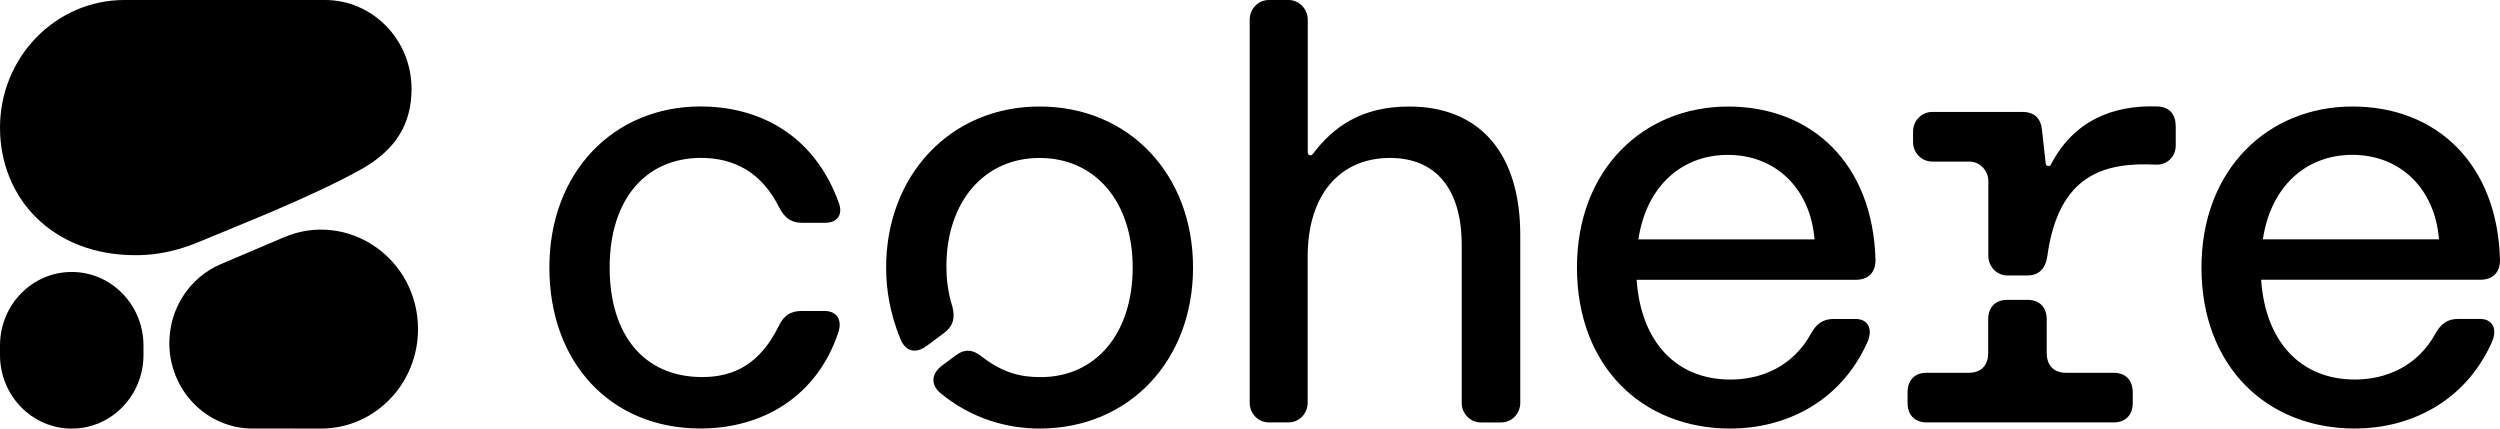
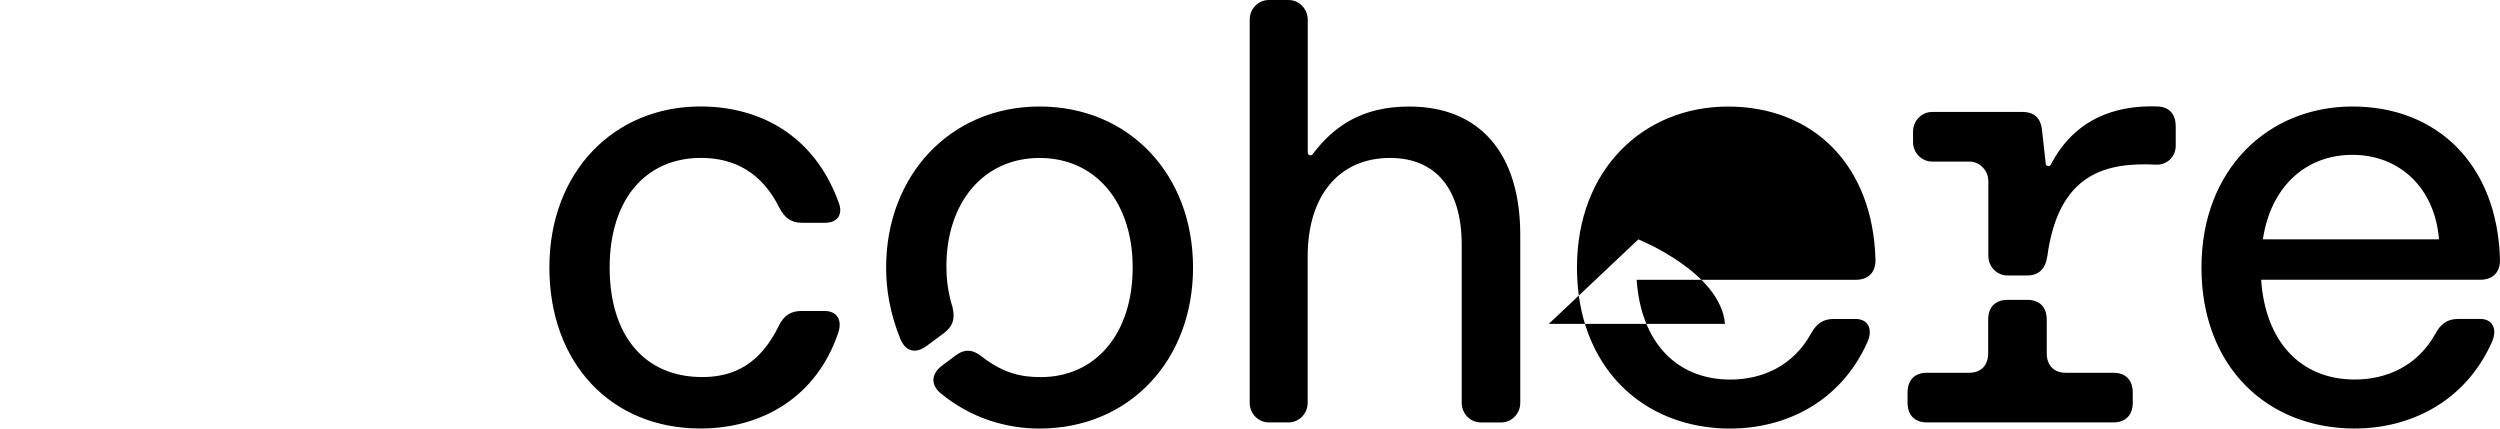
<svg xmlns="http://www.w3.org/2000/svg" id="b" width="650" height="111.435" viewBox="0 0 650 111.435">
  <defs>
    <style>.d{fill-rule:evenodd;}</style>
  </defs>
  <g id="c">
-     <path class="d" d="M35.211,66.347c2.925,0,8.744-.165,16.787-3.56,9.373-3.957,28.021-11.139,41.472-18.517,9.408-5.16,13.532-11.985,13.532-21.175,0-12.755-10.085-23.096-22.525-23.096h-52.123C14.486,0,0,14.852,0,33.174s13.563,33.174,35.211,33.174Z" />
-     <path class="d" d="M44.029,89.206c0-8.981,5.273-17.078,13.363-20.521l16.414-6.985c16.603-7.065,34.878,5.445,34.878,23.877,0,14.281-11.293,25.856-25.22,25.852l-17.772-.005c-11.966-.003-21.664-9.949-21.664-22.218Z" />
-     <path d="M18.652,70.711h0c-10.301,0-18.651,8.562-18.651,19.123v2.477c0,10.562,8.35,19.123,18.651,19.123h0c10.301,0,18.651-8.561,18.651-19.123v-2.477c0-10.562-8.35-19.123-18.651-19.123Z" />
-     <path d="M182.113,111.41c16.144,0,30.273-8.277,35.858-24.986,1.084-3.346-.471-5.57-3.57-5.57h-6.057c-2.793,0-4.655,1.269-5.904,3.975-4.808,9.714-11.489,13.206-19.867,13.206-14.906,0-24.063-10.669-24.063-28.49s9.474-28.49,23.745-28.49c8.696,0,15.837,3.818,20.339,12.892,1.402,2.706,3.099,3.975,5.903,3.975h6.057c3.099,0,4.655-2.066,3.57-5.098-6.517-18.147-21.116-25.143-36.011-25.143-22.507,0-39.275,17.035-39.275,41.864s15.991,41.864,39.275,41.864ZM588.35,62.224c2.011-13.532,11.015-21.965,23.284-21.965s21.423,8.591,22.504,21.965h-45.787ZM612.258,111.41c14.28,0,28.566-6.839,35.552-22.28,1.705-3.661.15-6.21-2.947-6.21h-5.739c-2.791,0-4.502,1.269-5.906,3.818-4.652,8.433-12.726,11.937-20.949,11.937-14.13,0-23.284-9.871-24.37-25.941h56.975c3.098,0,5.126-1.752,5.126-5.098-.624-24.986-16.453-39.944-38.344-39.944s-39.274,16.238-39.274,41.864,16.921,41.864,39.898,41.864l-.022-.011ZM521.911,71.623h5.126c3.099,0,4.808-1.752,5.279-5.099,2.957-21.505,15.234-24.357,28.288-23.717,2.797.135,5.087-2.066,5.087-4.941v-4.93c0-3.178-1.56-5.098-4.658-5.255-11.554-.449-21.861,3.616-27.818,15.126-.329.629-1.249.46-1.325-.247l-.964-8.681c-.306-3.178-2.015-4.773-5.125-4.773h-23.438c-2.738,0-4.973,2.28-4.973,5.098v2.706c0,2.807,2.223,5.098,4.973,5.098h9.627c2.738,0,4.973,2.28,4.973,5.098v19.416c0,2.808,2.223,5.099,4.972,5.099h-.022ZM500.959,109.826h48.585c3.099,0,4.97-1.909,4.97-5.099v-2.706c0-3.178-1.859-5.099-4.97-5.099h-12.42c-3.099,0-4.972-1.909-4.972-5.098v-8.759c0-3.178-1.862-5.098-4.973-5.098h-5.279c-3.1,0-4.972,1.909-4.972,5.098v8.759c0,3.178-1.862,5.098-4.972,5.098h-11.018c-3.099,0-4.973,1.909-4.973,5.099v2.706c0,3.178,1.862,5.099,4.973,5.099h.022ZM425.979,62.235c2.015-13.532,11.018-21.965,23.285-21.965s21.423,8.591,22.507,21.965h-45.792ZM449.888,111.421c14.282,0,28.564-6.839,35.552-22.28,1.708-3.661.153-6.21-2.946-6.21h-5.739c-2.793,0-4.501,1.269-5.903,3.818-4.655,8.433-12.727,11.937-20.952,11.937-14.128,0-23.285-9.871-24.369-25.941h56.974c3.099,0,5.126-1.752,5.126-5.098-.624-24.986-16.451-39.944-38.344-39.944s-39.275,16.238-39.275,41.864,16.922,41.864,39.899,41.864l-.022-.011ZM270.291,111.421c23.285,0,39.899-17.664,39.899-41.864s-16.615-41.864-39.899-41.864-39.899,17.99-39.899,41.864c0,5.57.93,11.78,3.723,18.619,1.402,3.346,4.042,3.818,6.834,1.752l4.502-3.346c2.333-1.752,2.946-3.818,2.168-6.839-1.237-3.975-1.556-7.479-1.556-10.5,0-16.71,9.781-28.175,24.216-28.175s24.216,11.297,24.216,28.49-9.627,28.49-23.909,28.49c-4.973,0-9.627-.954-15.213-5.256-2.333-1.909-4.501-2.223-6.987-.314l-3.417,2.549c-2.793,2.067-3.099,4.93-.471,7.165,8.072,6.682,17.382,9.231,25.771,9.231h.022ZM329.894,109.826h5.126c2.738,0,4.972-2.28,4.972-5.099v-38.035c0-16.07,8.379-25.626,21.423-25.626,11.796,0,18.63,7.962,18.63,22.605v41.067c0,2.808,2.224,5.099,4.973,5.099h5.279c2.738,0,4.972-2.28,4.972-5.099v-43.616c0-21.483-10.711-33.42-28.87-33.42-12.366,0-19.671,5.188-25.125,12.409-.416.55-1.259.247-1.259-.438V5.098c-.033-2.819-2.256-5.098-4.994-5.098h-5.126c-2.738,0-4.972,2.28-4.972,5.098v99.629c0,2.808,2.223,5.099,4.972,5.099Z" />
+     <path d="M182.113,111.41c16.144,0,30.273-8.277,35.858-24.986,1.084-3.346-.471-5.57-3.57-5.57h-6.057c-2.793,0-4.655,1.269-5.904,3.975-4.808,9.714-11.489,13.206-19.867,13.206-14.906,0-24.063-10.669-24.063-28.49s9.474-28.49,23.745-28.49c8.696,0,15.837,3.818,20.339,12.892,1.402,2.706,3.099,3.975,5.903,3.975h6.057c3.099,0,4.655-2.066,3.57-5.098-6.517-18.147-21.116-25.143-36.011-25.143-22.507,0-39.275,17.035-39.275,41.864s15.991,41.864,39.275,41.864ZM588.35,62.224c2.011-13.532,11.015-21.965,23.284-21.965s21.423,8.591,22.504,21.965h-45.787ZM612.258,111.41c14.28,0,28.566-6.839,35.552-22.28,1.705-3.661.15-6.21-2.947-6.21h-5.739c-2.791,0-4.502,1.269-5.906,3.818-4.652,8.433-12.726,11.937-20.949,11.937-14.13,0-23.284-9.871-24.37-25.941h56.975c3.098,0,5.126-1.752,5.126-5.098-.624-24.986-16.453-39.944-38.344-39.944s-39.274,16.238-39.274,41.864,16.921,41.864,39.898,41.864l-.022-.011ZM521.911,71.623h5.126c3.099,0,4.808-1.752,5.279-5.099,2.957-21.505,15.234-24.357,28.288-23.717,2.797.135,5.087-2.066,5.087-4.941v-4.93c0-3.178-1.56-5.098-4.658-5.255-11.554-.449-21.861,3.616-27.818,15.126-.329.629-1.249.46-1.325-.247l-.964-8.681c-.306-3.178-2.015-4.773-5.125-4.773h-23.438c-2.738,0-4.973,2.28-4.973,5.098v2.706c0,2.807,2.223,5.098,4.973,5.098h9.627c2.738,0,4.973,2.28,4.973,5.098v19.416c0,2.808,2.223,5.099,4.972,5.099h-.022ZM500.959,109.826h48.585c3.099,0,4.97-1.909,4.97-5.099v-2.706c0-3.178-1.859-5.099-4.97-5.099h-12.42c-3.099,0-4.972-1.909-4.972-5.098v-8.759c0-3.178-1.862-5.098-4.973-5.098h-5.279c-3.1,0-4.972,1.909-4.972,5.098v8.759c0,3.178-1.862,5.098-4.972,5.098h-11.018c-3.099,0-4.973,1.909-4.973,5.099v2.706c0,3.178,1.862,5.099,4.973,5.099h.022ZM425.979,62.235s21.423,8.591,22.507,21.965h-45.792ZM449.888,111.421c14.282,0,28.564-6.839,35.552-22.28,1.708-3.661.153-6.21-2.946-6.21h-5.739c-2.793,0-4.501,1.269-5.903,3.818-4.655,8.433-12.727,11.937-20.952,11.937-14.128,0-23.285-9.871-24.369-25.941h56.974c3.099,0,5.126-1.752,5.126-5.098-.624-24.986-16.451-39.944-38.344-39.944s-39.275,16.238-39.275,41.864,16.922,41.864,39.899,41.864l-.022-.011ZM270.291,111.421c23.285,0,39.899-17.664,39.899-41.864s-16.615-41.864-39.899-41.864-39.899,17.99-39.899,41.864c0,5.57.93,11.78,3.723,18.619,1.402,3.346,4.042,3.818,6.834,1.752l4.502-3.346c2.333-1.752,2.946-3.818,2.168-6.839-1.237-3.975-1.556-7.479-1.556-10.5,0-16.71,9.781-28.175,24.216-28.175s24.216,11.297,24.216,28.49-9.627,28.49-23.909,28.49c-4.973,0-9.627-.954-15.213-5.256-2.333-1.909-4.501-2.223-6.987-.314l-3.417,2.549c-2.793,2.067-3.099,4.93-.471,7.165,8.072,6.682,17.382,9.231,25.771,9.231h.022ZM329.894,109.826h5.126c2.738,0,4.972-2.28,4.972-5.099v-38.035c0-16.07,8.379-25.626,21.423-25.626,11.796,0,18.63,7.962,18.63,22.605v41.067c0,2.808,2.224,5.099,4.973,5.099h5.279c2.738,0,4.972-2.28,4.972-5.099v-43.616c0-21.483-10.711-33.42-28.87-33.42-12.366,0-19.671,5.188-25.125,12.409-.416.55-1.259.247-1.259-.438V5.098c-.033-2.819-2.256-5.098-4.994-5.098h-5.126c-2.738,0-4.972,2.28-4.972,5.098v99.629c0,2.808,2.223,5.099,4.972,5.099Z" />
  </g>
</svg>